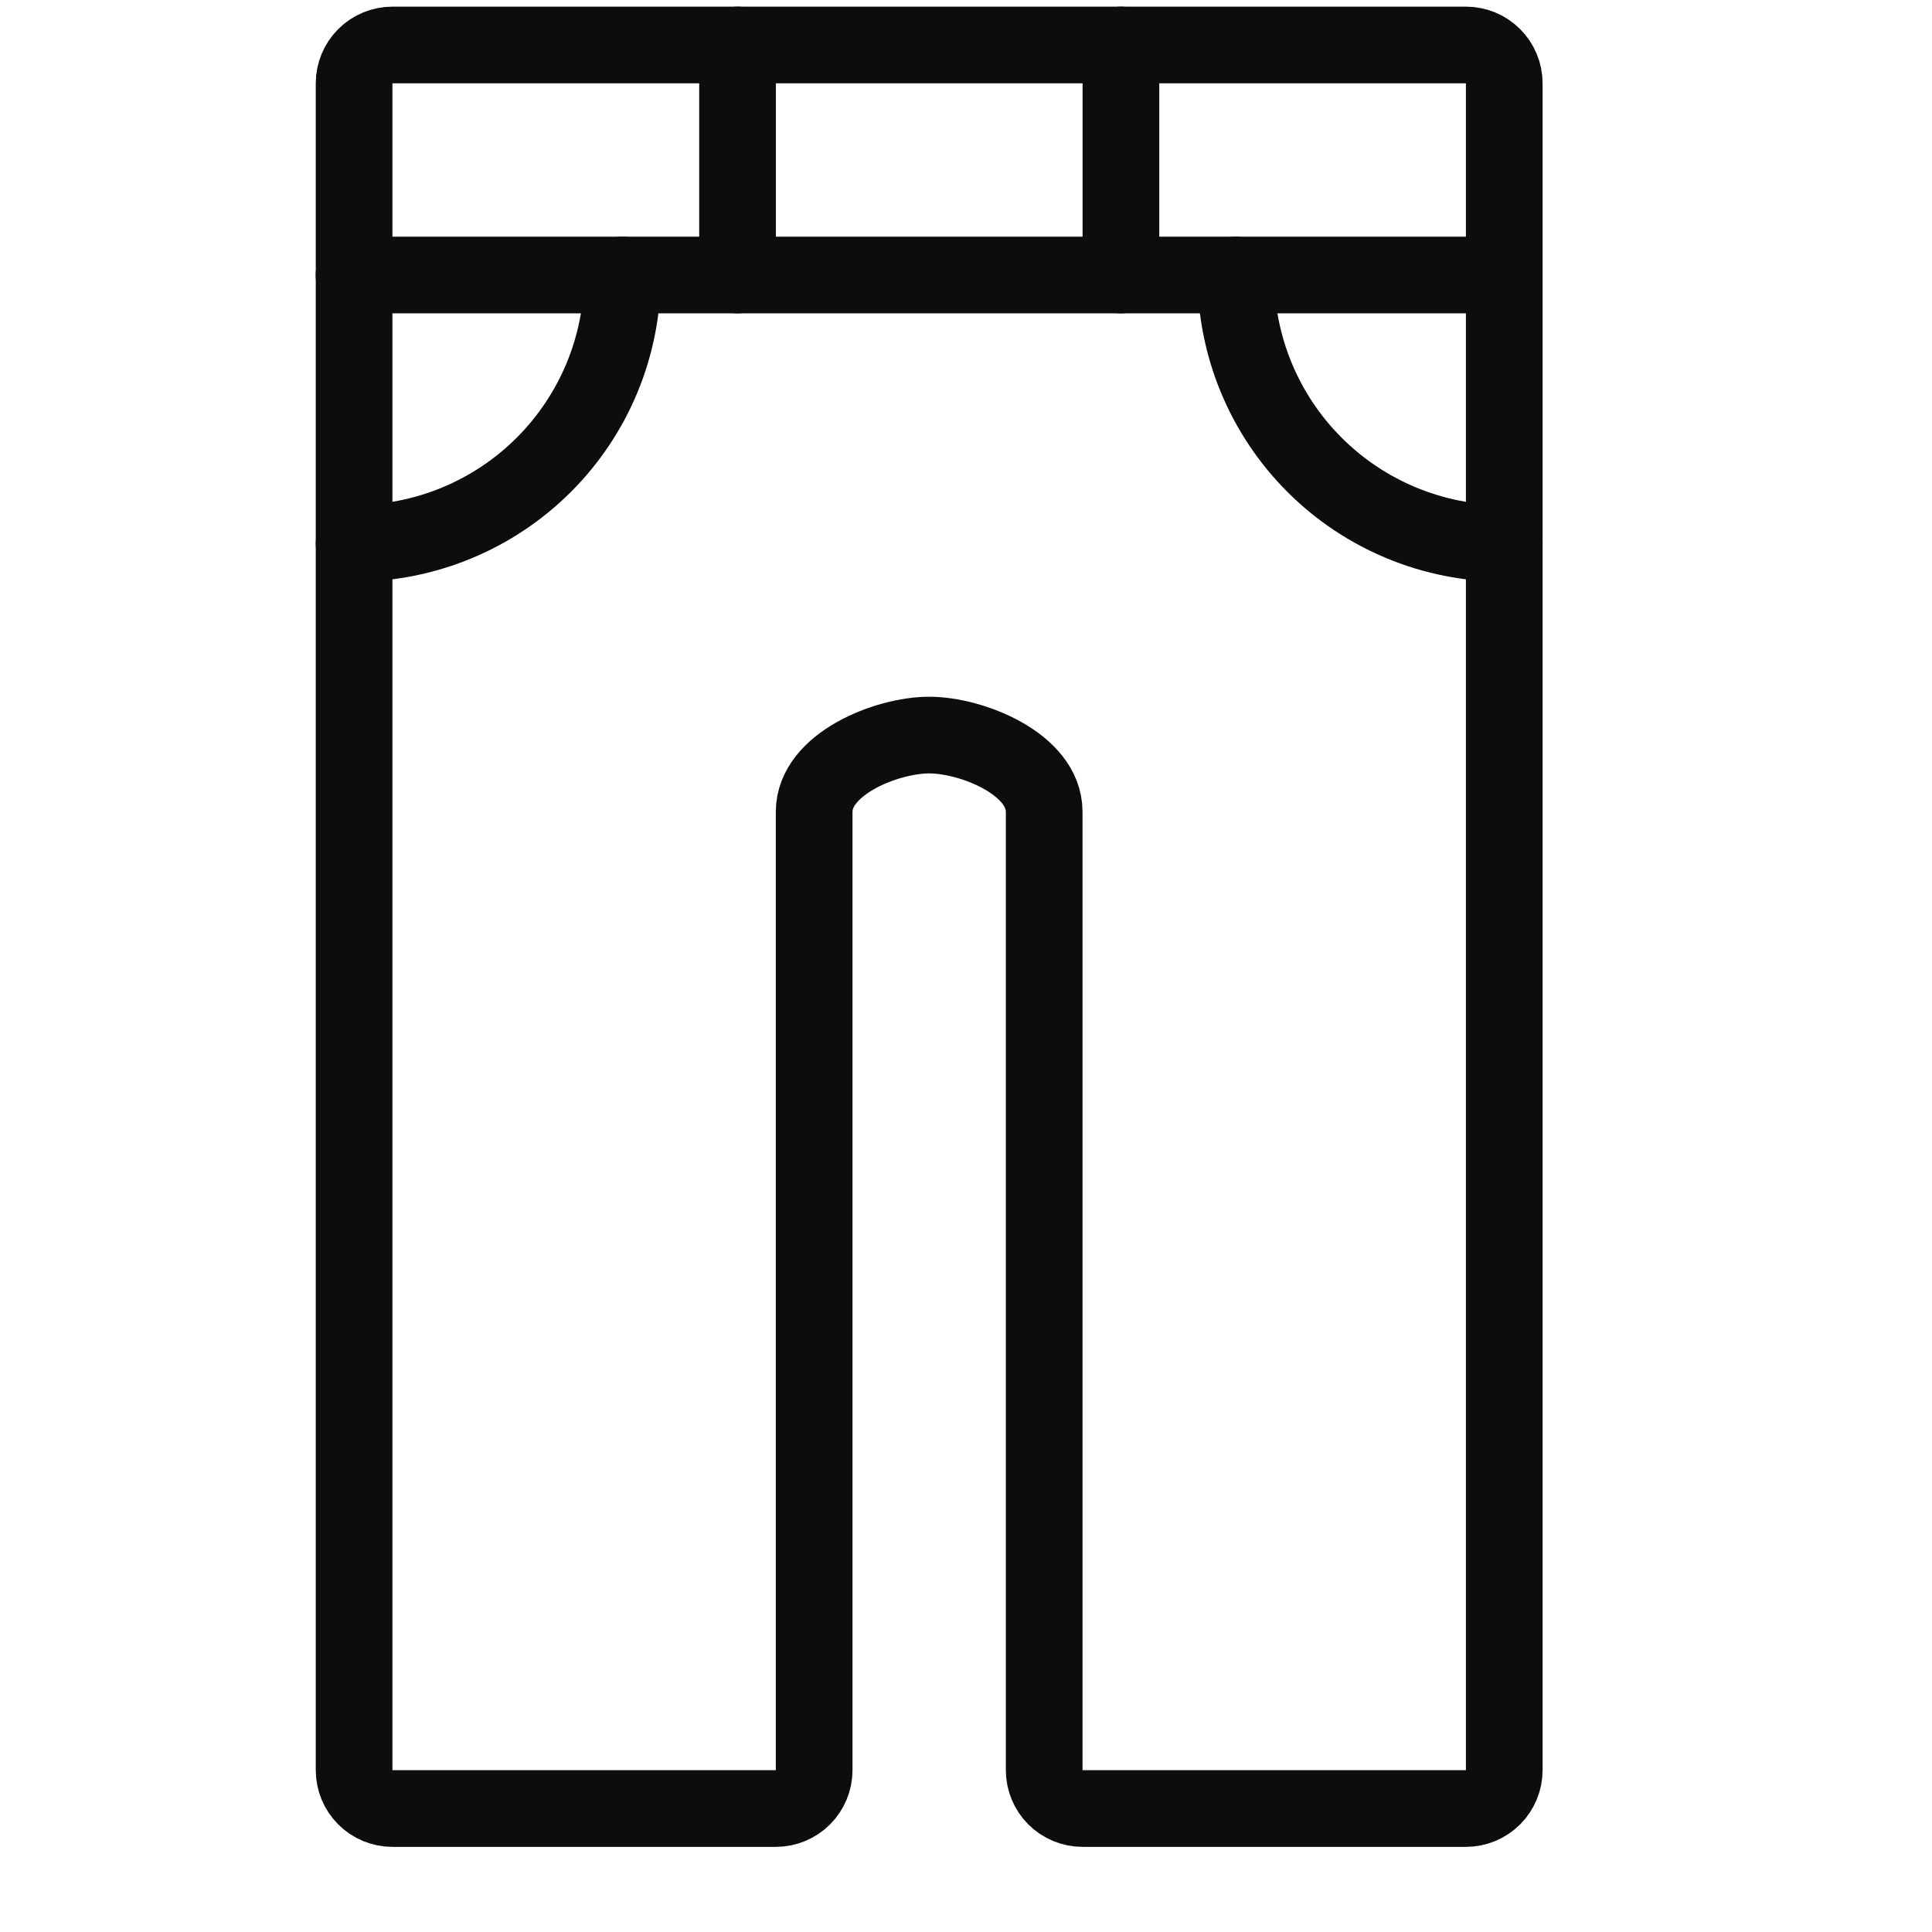
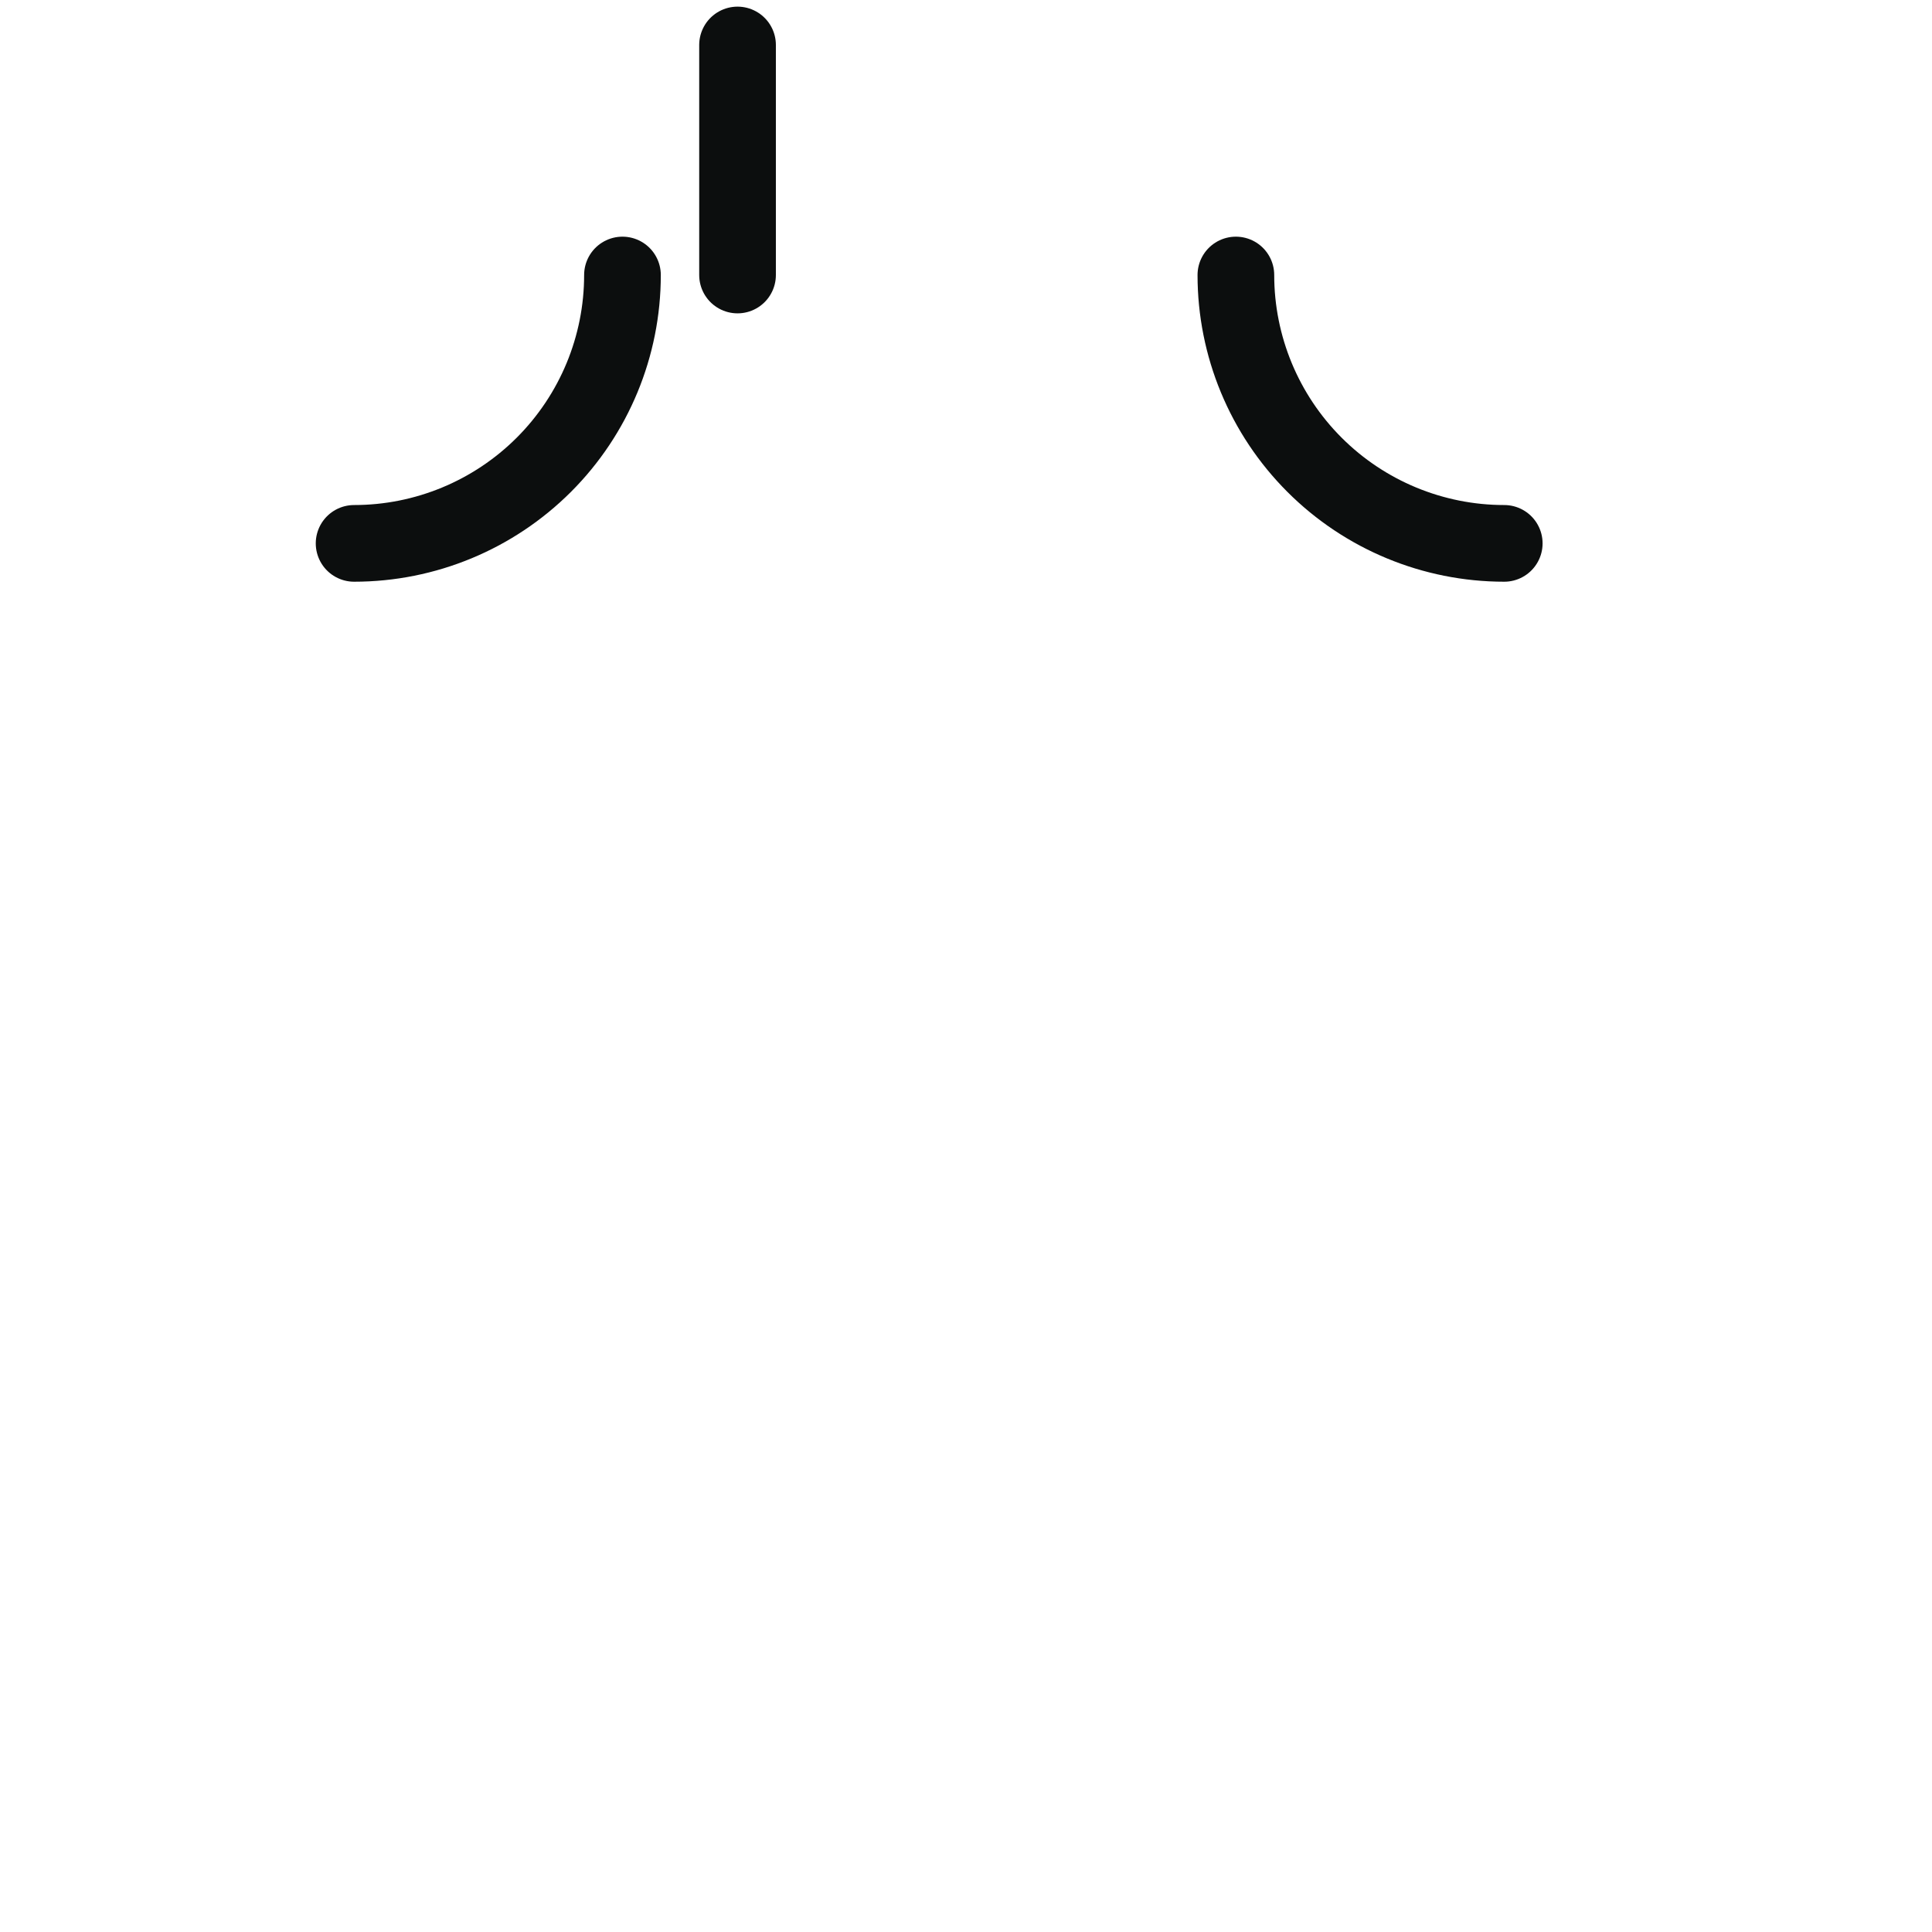
<svg xmlns="http://www.w3.org/2000/svg" fill="none" viewBox="0 0 32 32" height="32" width="32">
-   <path stroke-linejoin="round" stroke-linecap="round" stroke-width="1.27" stroke="#0C0E0E" d="M5.864 4.555H24.913" />
-   <path stroke-linejoin="round" stroke-linecap="round" stroke-width="1.27" stroke="#0C0E0E" d="M18.566 0.745V4.555" />
  <path stroke-linejoin="round" stroke-linecap="round" stroke-width="1.27" stroke="#0C0E0E" d="M12.216 0.745V4.555" />
  <path stroke-linejoin="round" stroke-linecap="round" stroke-width="1.27" stroke="#0C0E0E" d="M10.31 4.555C10.31 5.734 9.842 6.864 9.008 7.698C8.174 8.531 7.044 9 5.865 9" />
  <path stroke-linejoin="round" stroke-linecap="round" stroke-width="1.27" stroke="#0C0E0E" d="M20.47 4.555C20.47 5.734 20.938 6.864 21.772 7.698C22.605 8.531 23.736 9 24.915 9" />
-   <path stroke-linejoin="round" stroke-linecap="round" stroke-width="1.27" stroke="#0C0E0E" d="M24.28 0.745H6.5C6.332 0.745 6.17 0.812 6.051 0.931C5.932 1.05 5.865 1.211 5.865 1.38V29.32C5.865 29.488 5.932 29.65 6.051 29.769C6.17 29.888 6.332 29.955 6.5 29.955H12.85C13.018 29.955 13.18 29.888 13.299 29.769C13.418 29.65 13.485 29.488 13.485 29.32V13.445C13.485 12.651 14.689 12.175 15.39 12.175C16.091 12.175 17.295 12.651 17.295 13.445V29.32C17.295 29.488 17.362 29.65 17.481 29.769C17.6 29.888 17.762 29.955 17.93 29.955H24.28C24.448 29.955 24.61 29.888 24.729 29.769C24.848 29.65 24.915 29.488 24.915 29.32V1.38C24.915 1.211 24.848 1.05 24.729 0.931C24.61 0.812 24.448 0.745 24.28 0.745Z" />
</svg>